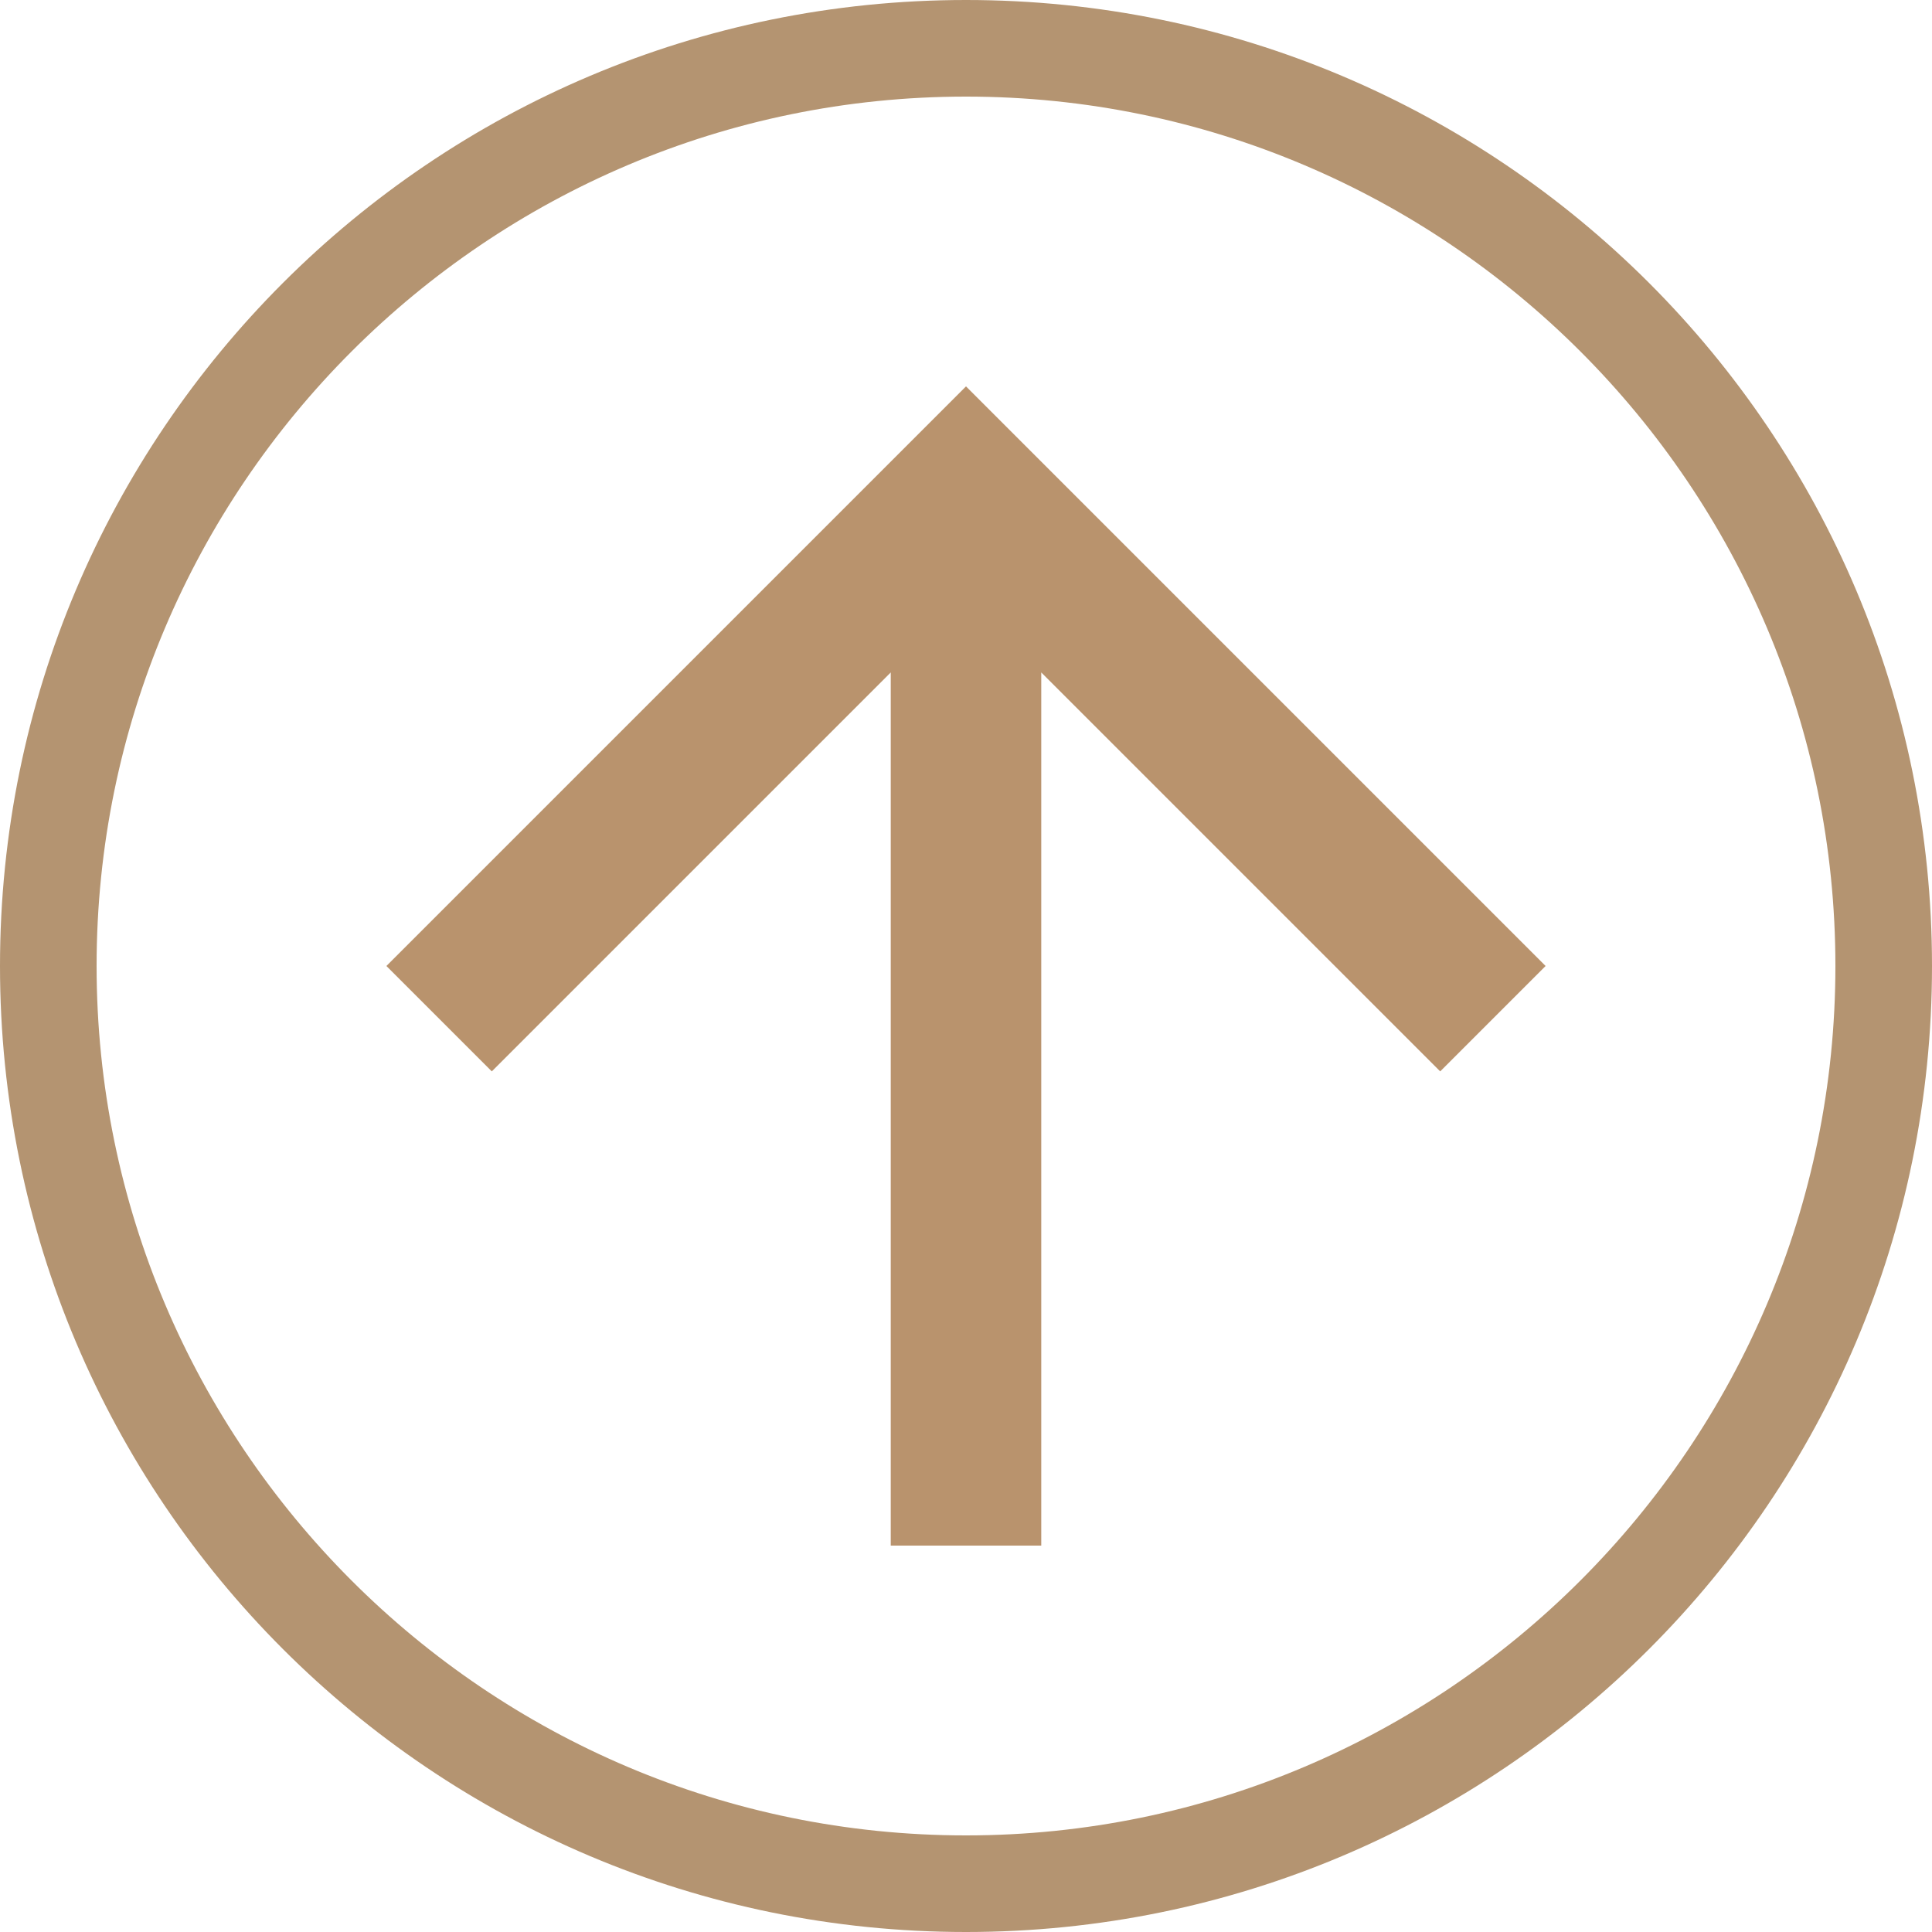
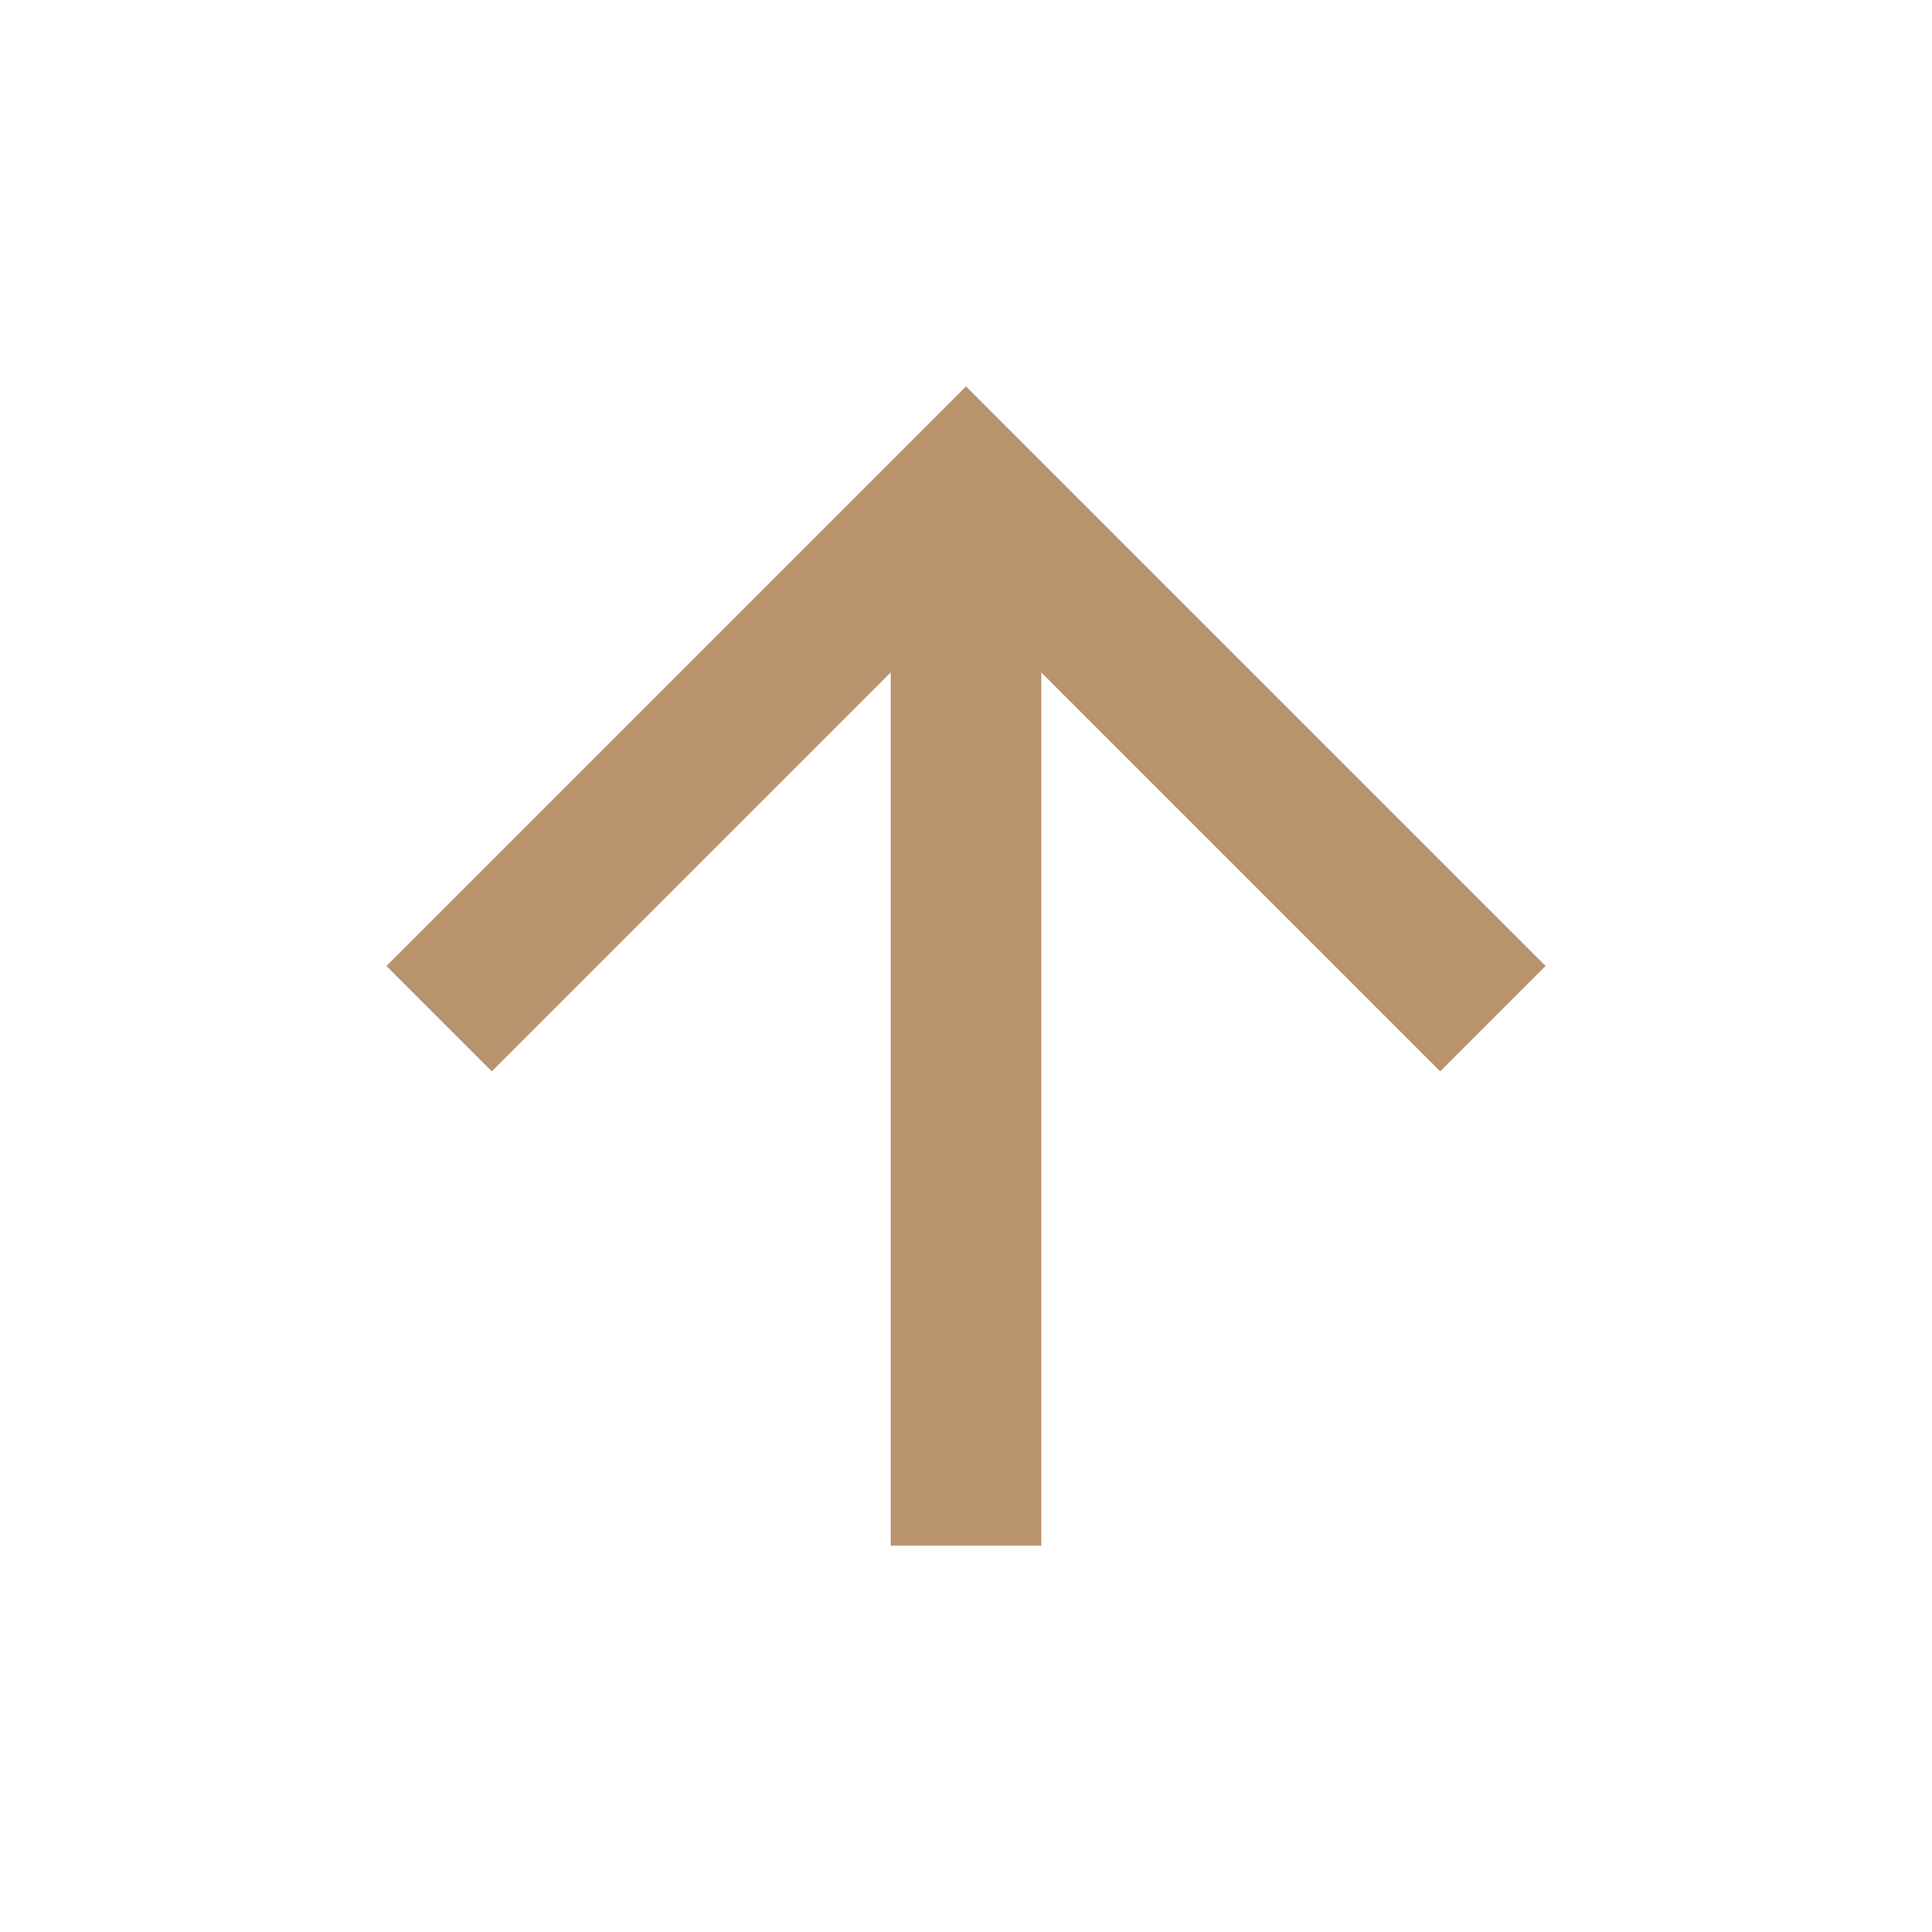
<svg xmlns="http://www.w3.org/2000/svg" id="Komponente_11_21" data-name="Komponente 11 – 21" width="20" height="20" viewBox="0 0 20 20">
  <g id="Gruppe_5" data-name="Gruppe 5" transform="translate(-1157 -1533)">
    <g id="Pfad_1334" data-name="Pfad 1334" transform="translate(1157 1533)" fill="none">
      <path d="M10,0A10,10,0,1,1,0,10,10,10,0,0,1,10,0Z" stroke="none" />
-       <path d="M 10 1 C 5.037 1 1 5.037 1 10 C 1 14.963 5.037 19 10 19 C 14.963 19 19 14.963 19 10 C 19 5.037 14.963 1 10 1 M 10 0 C 15.523 0 20 4.477 20 10 C 20 15.523 15.523 20 10 20 C 4.477 20 0 15.523 0 10 C 0 4.477 4.477 0 10 0 Z" stroke="none" fill="#b49471" />
    </g>
    <g id="up" transform="translate(1161 1537)">
      <g id="Symbol_50_1" data-name="Symbol 50 – 1">
        <path id="Pfad_10" data-name="Pfad 10" d="M6,0,4.909,1.091l4.13,4.13H0V6.779H9.039l-4.13,4.13L6,12l6-6Z" transform="translate(0 12) rotate(-90)" fill="#b9936d" />
      </g>
    </g>
  </g>
</svg>